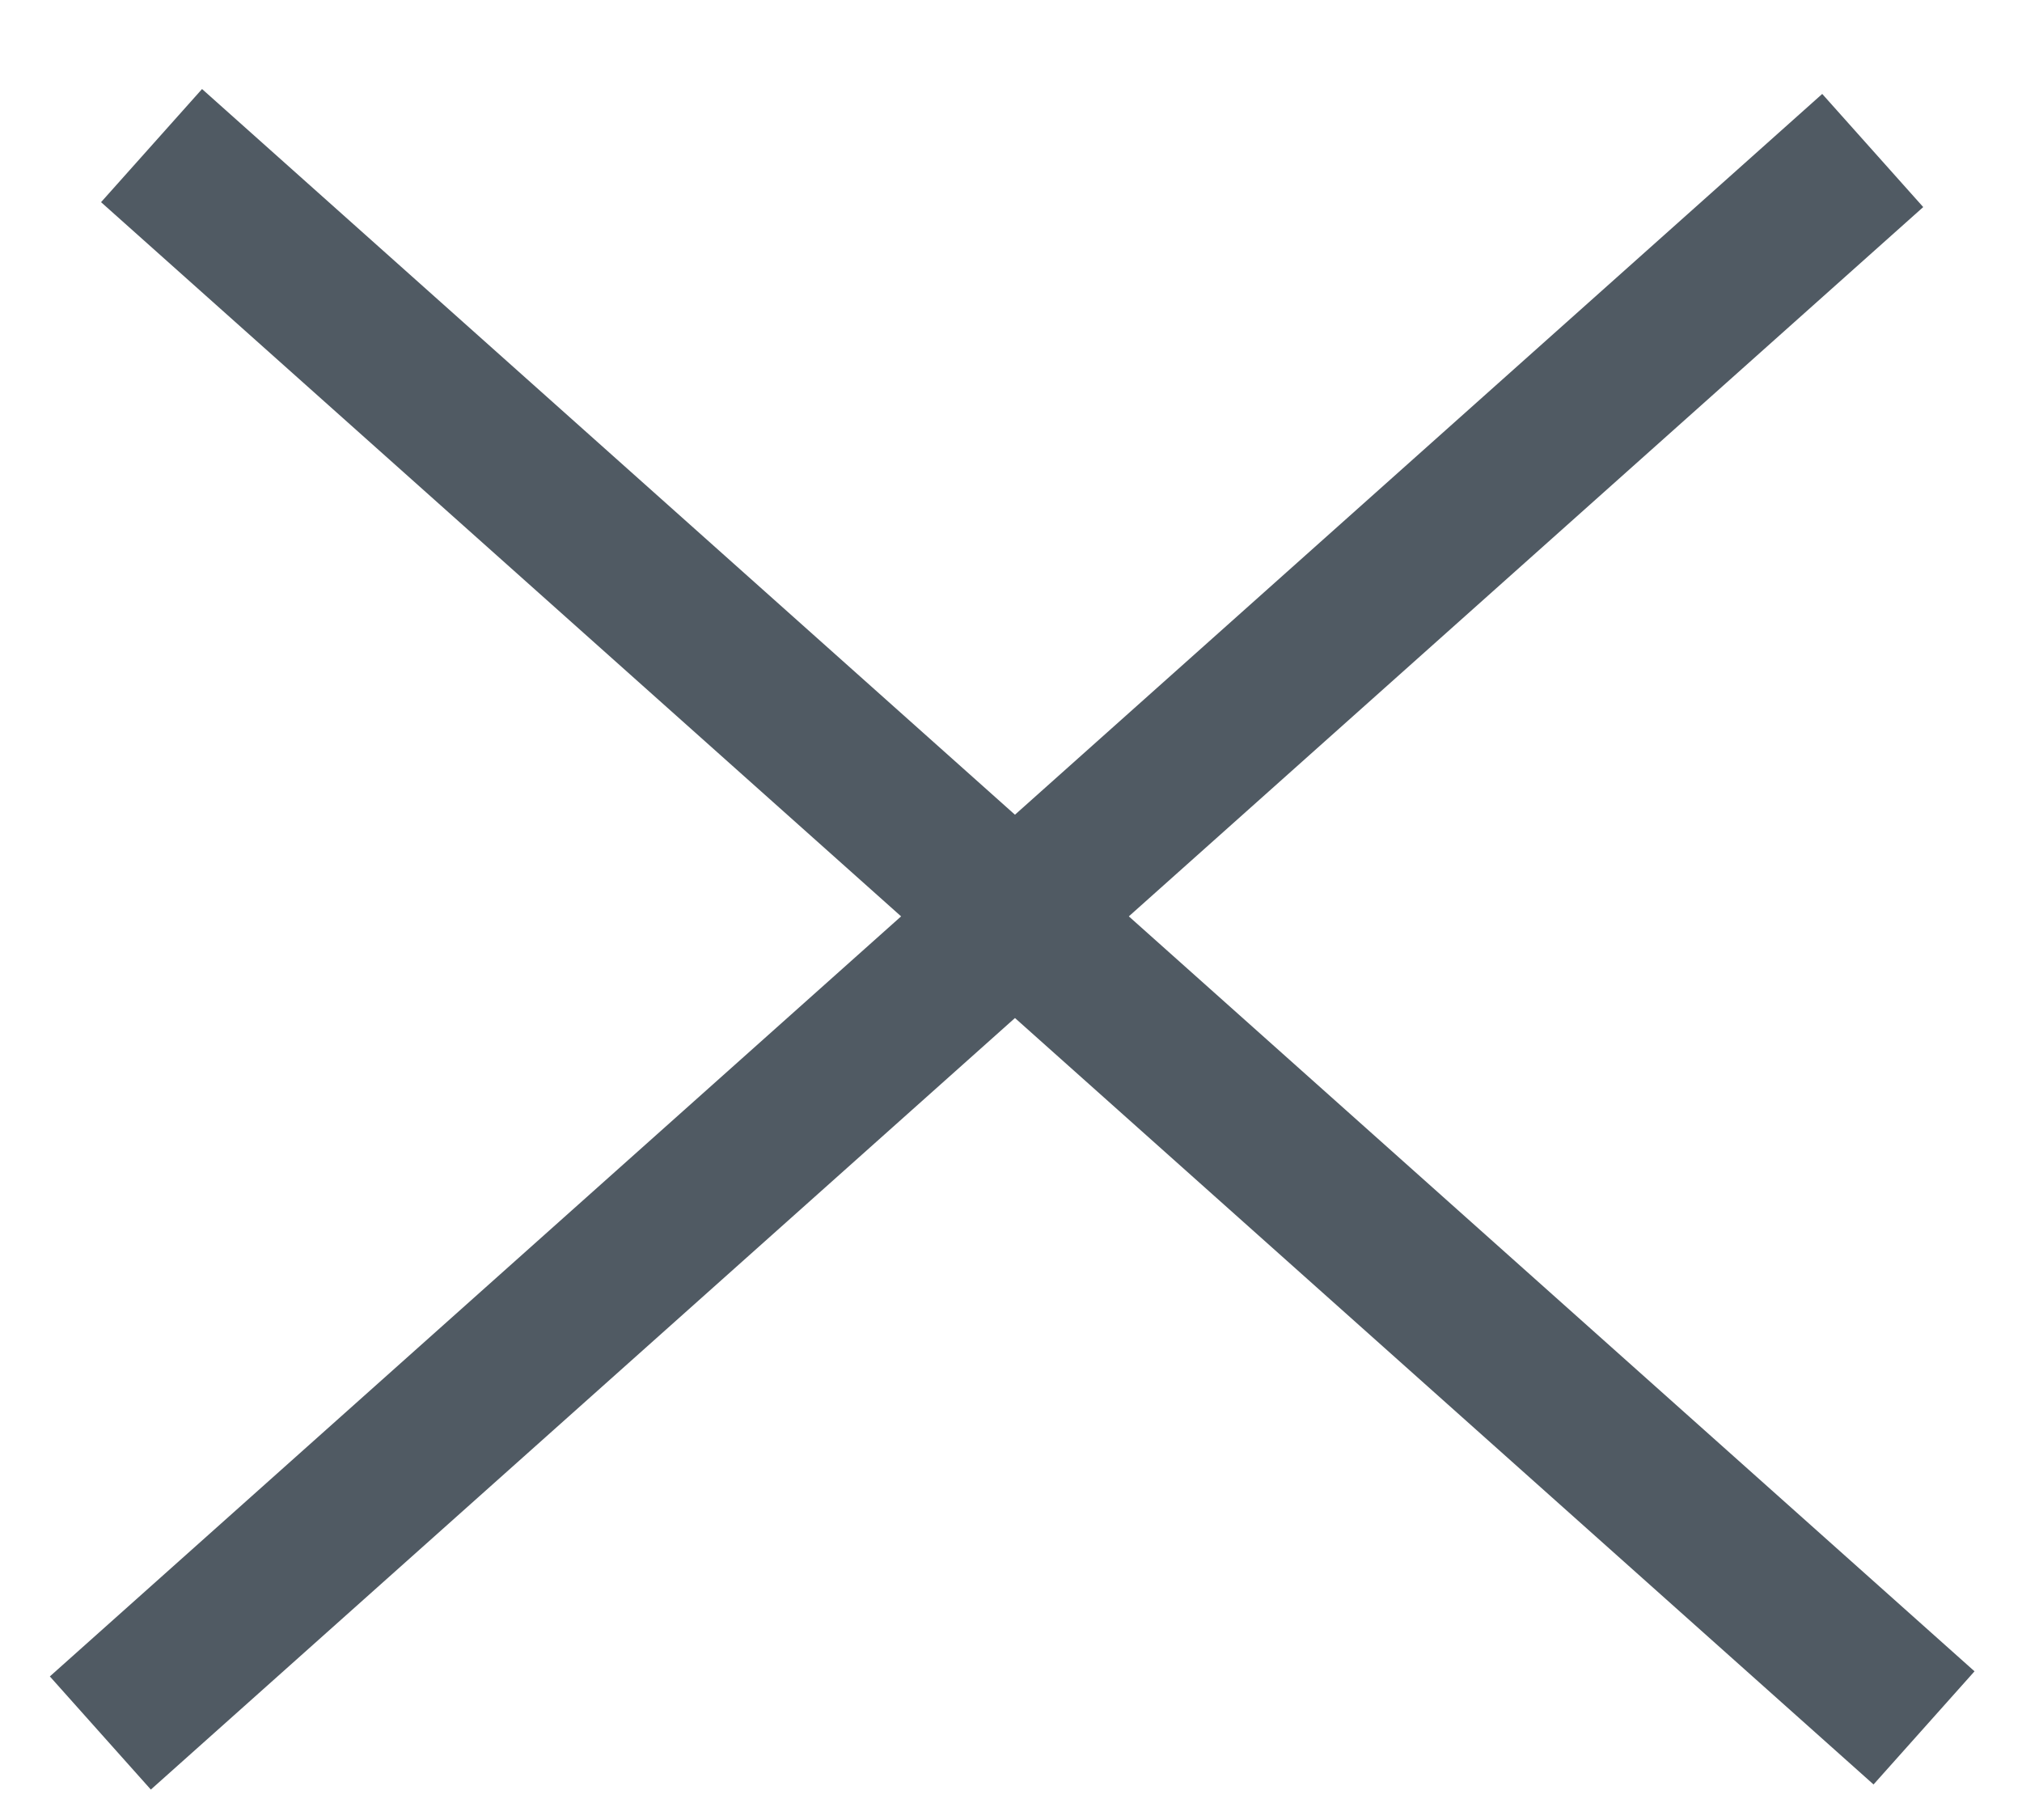
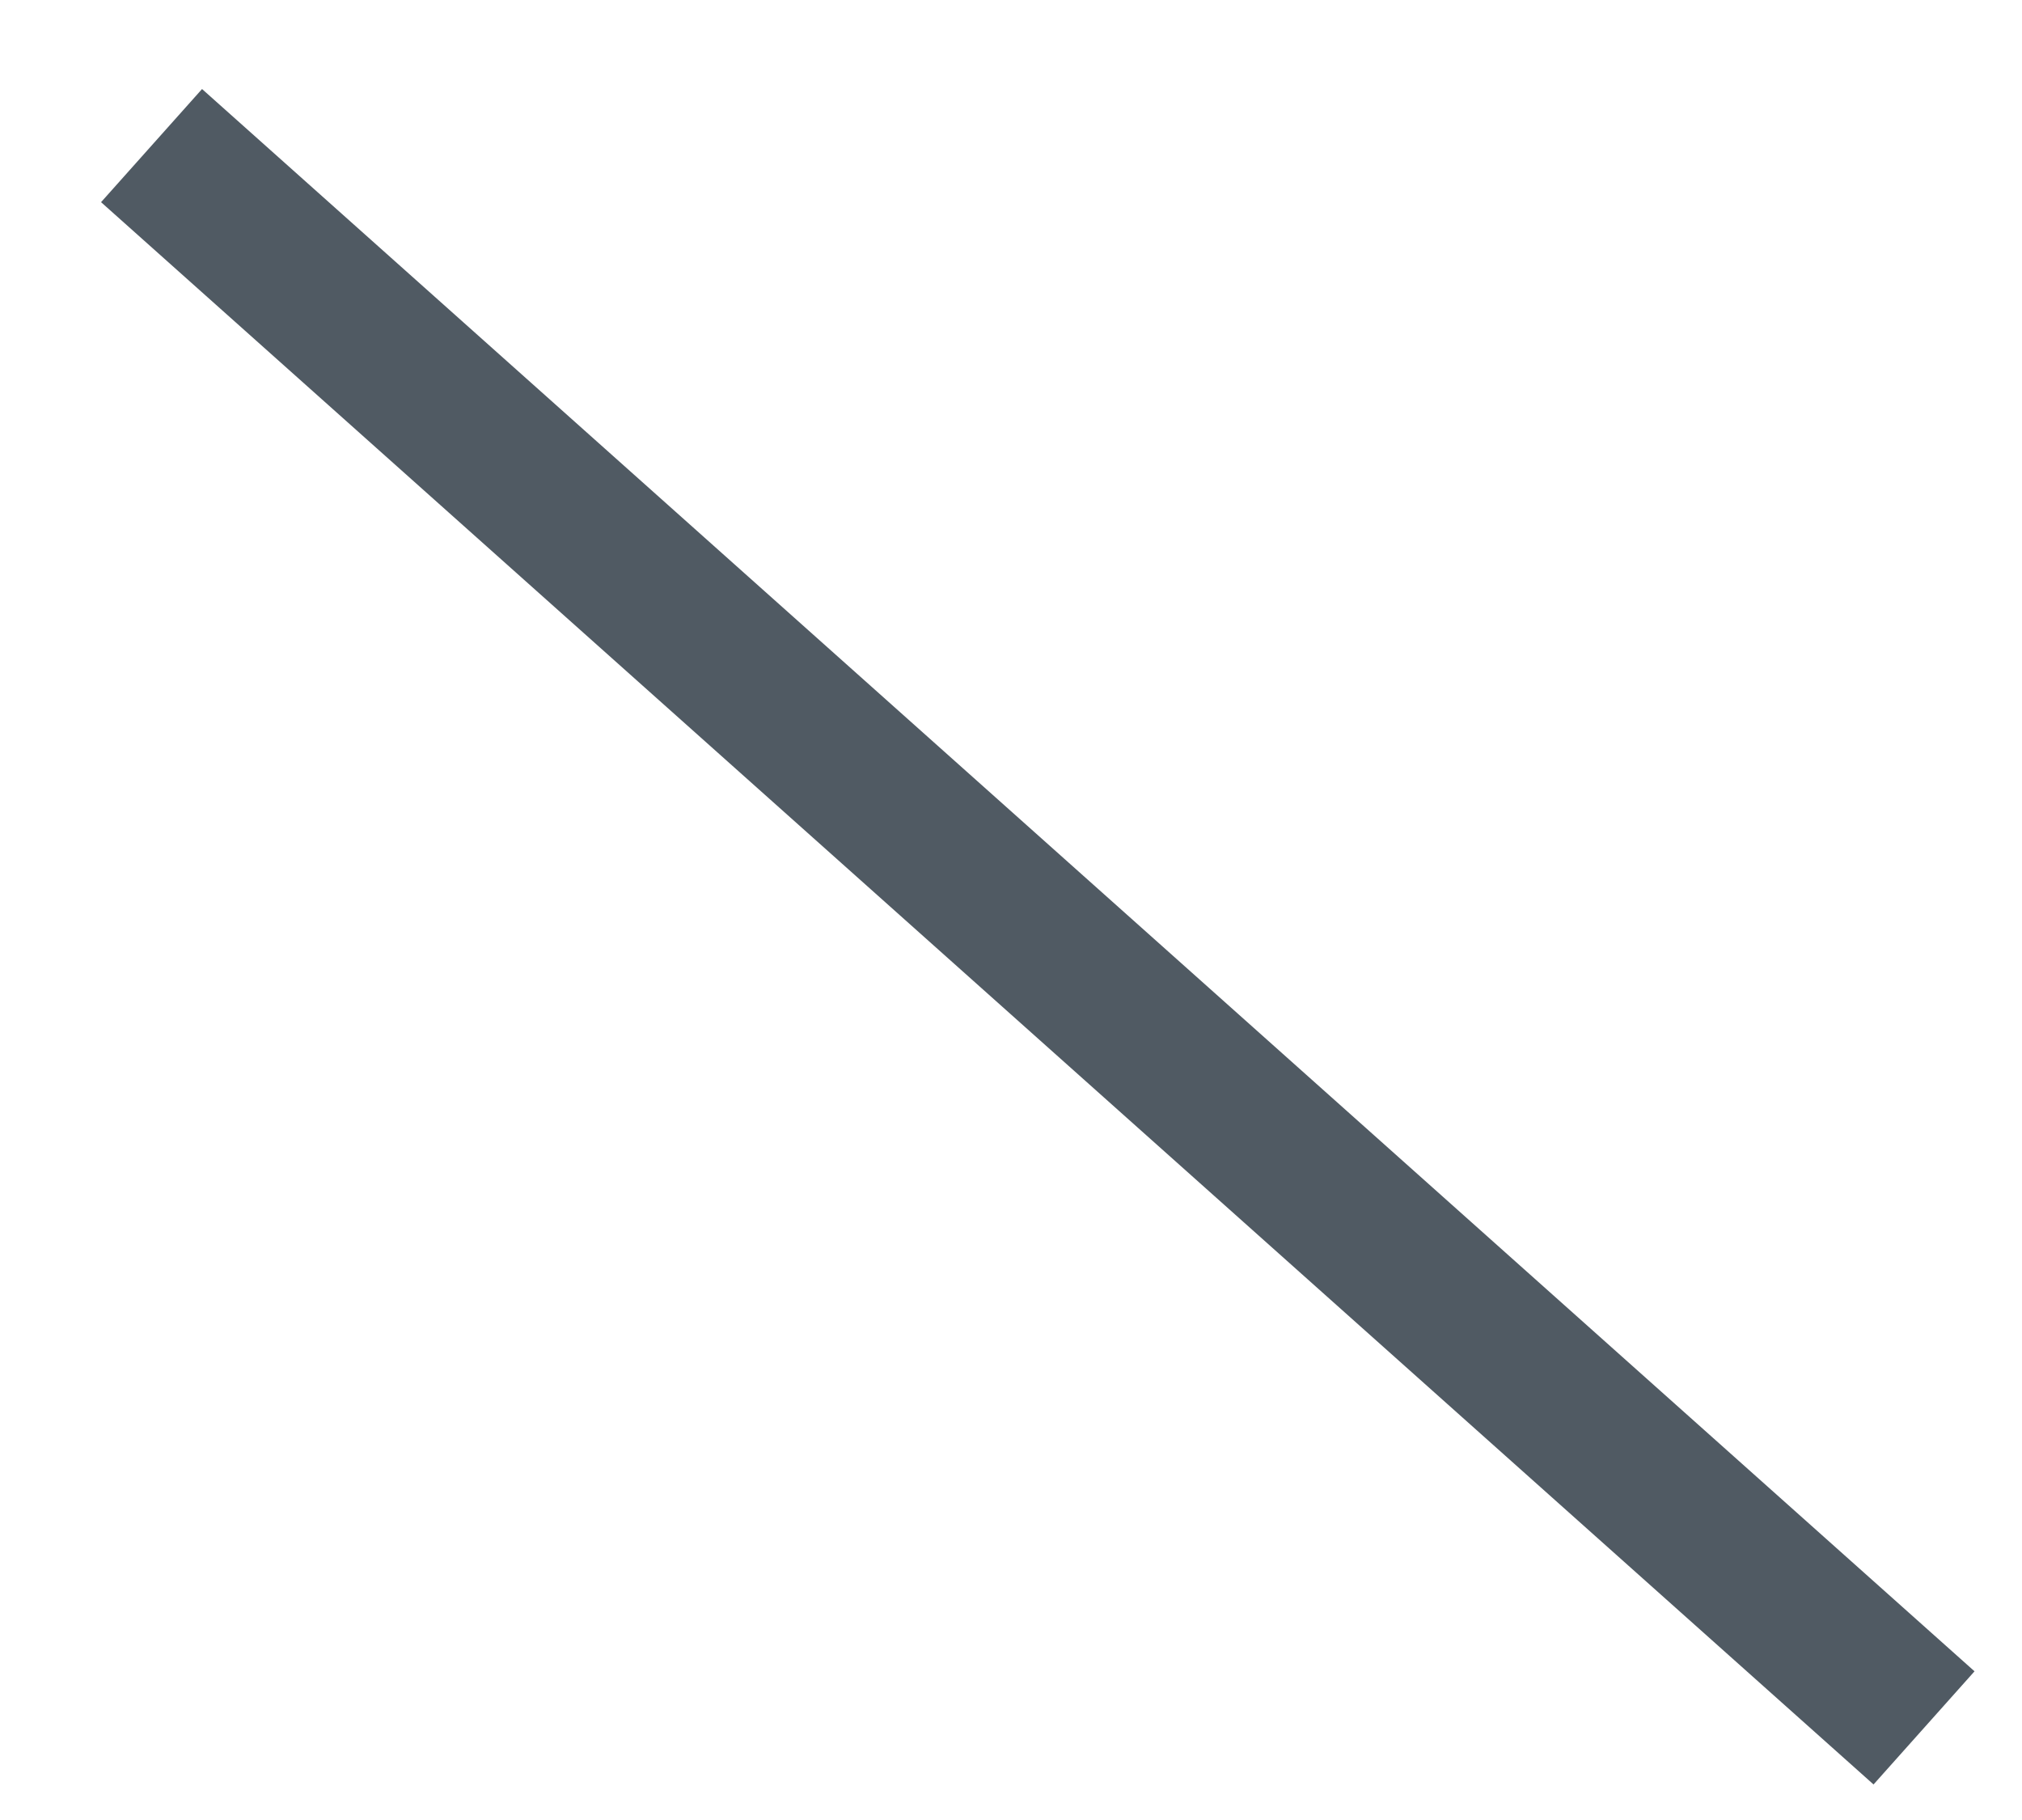
<svg xmlns="http://www.w3.org/2000/svg" width="20" height="18" viewBox="0 0 20 18" fill="none">
  <line x1="1.499" y1="1.44" x2="19.031" y2="17.089" stroke="#505A63" stroke-width="1.5" />
-   <line y1="-0.75" x2="23.5" y2="-0.75" transform="matrix(-0.746 0.666 0.666 0.746 19.023 2.048)" stroke="#505A63" stroke-width="1.5" />
</svg>